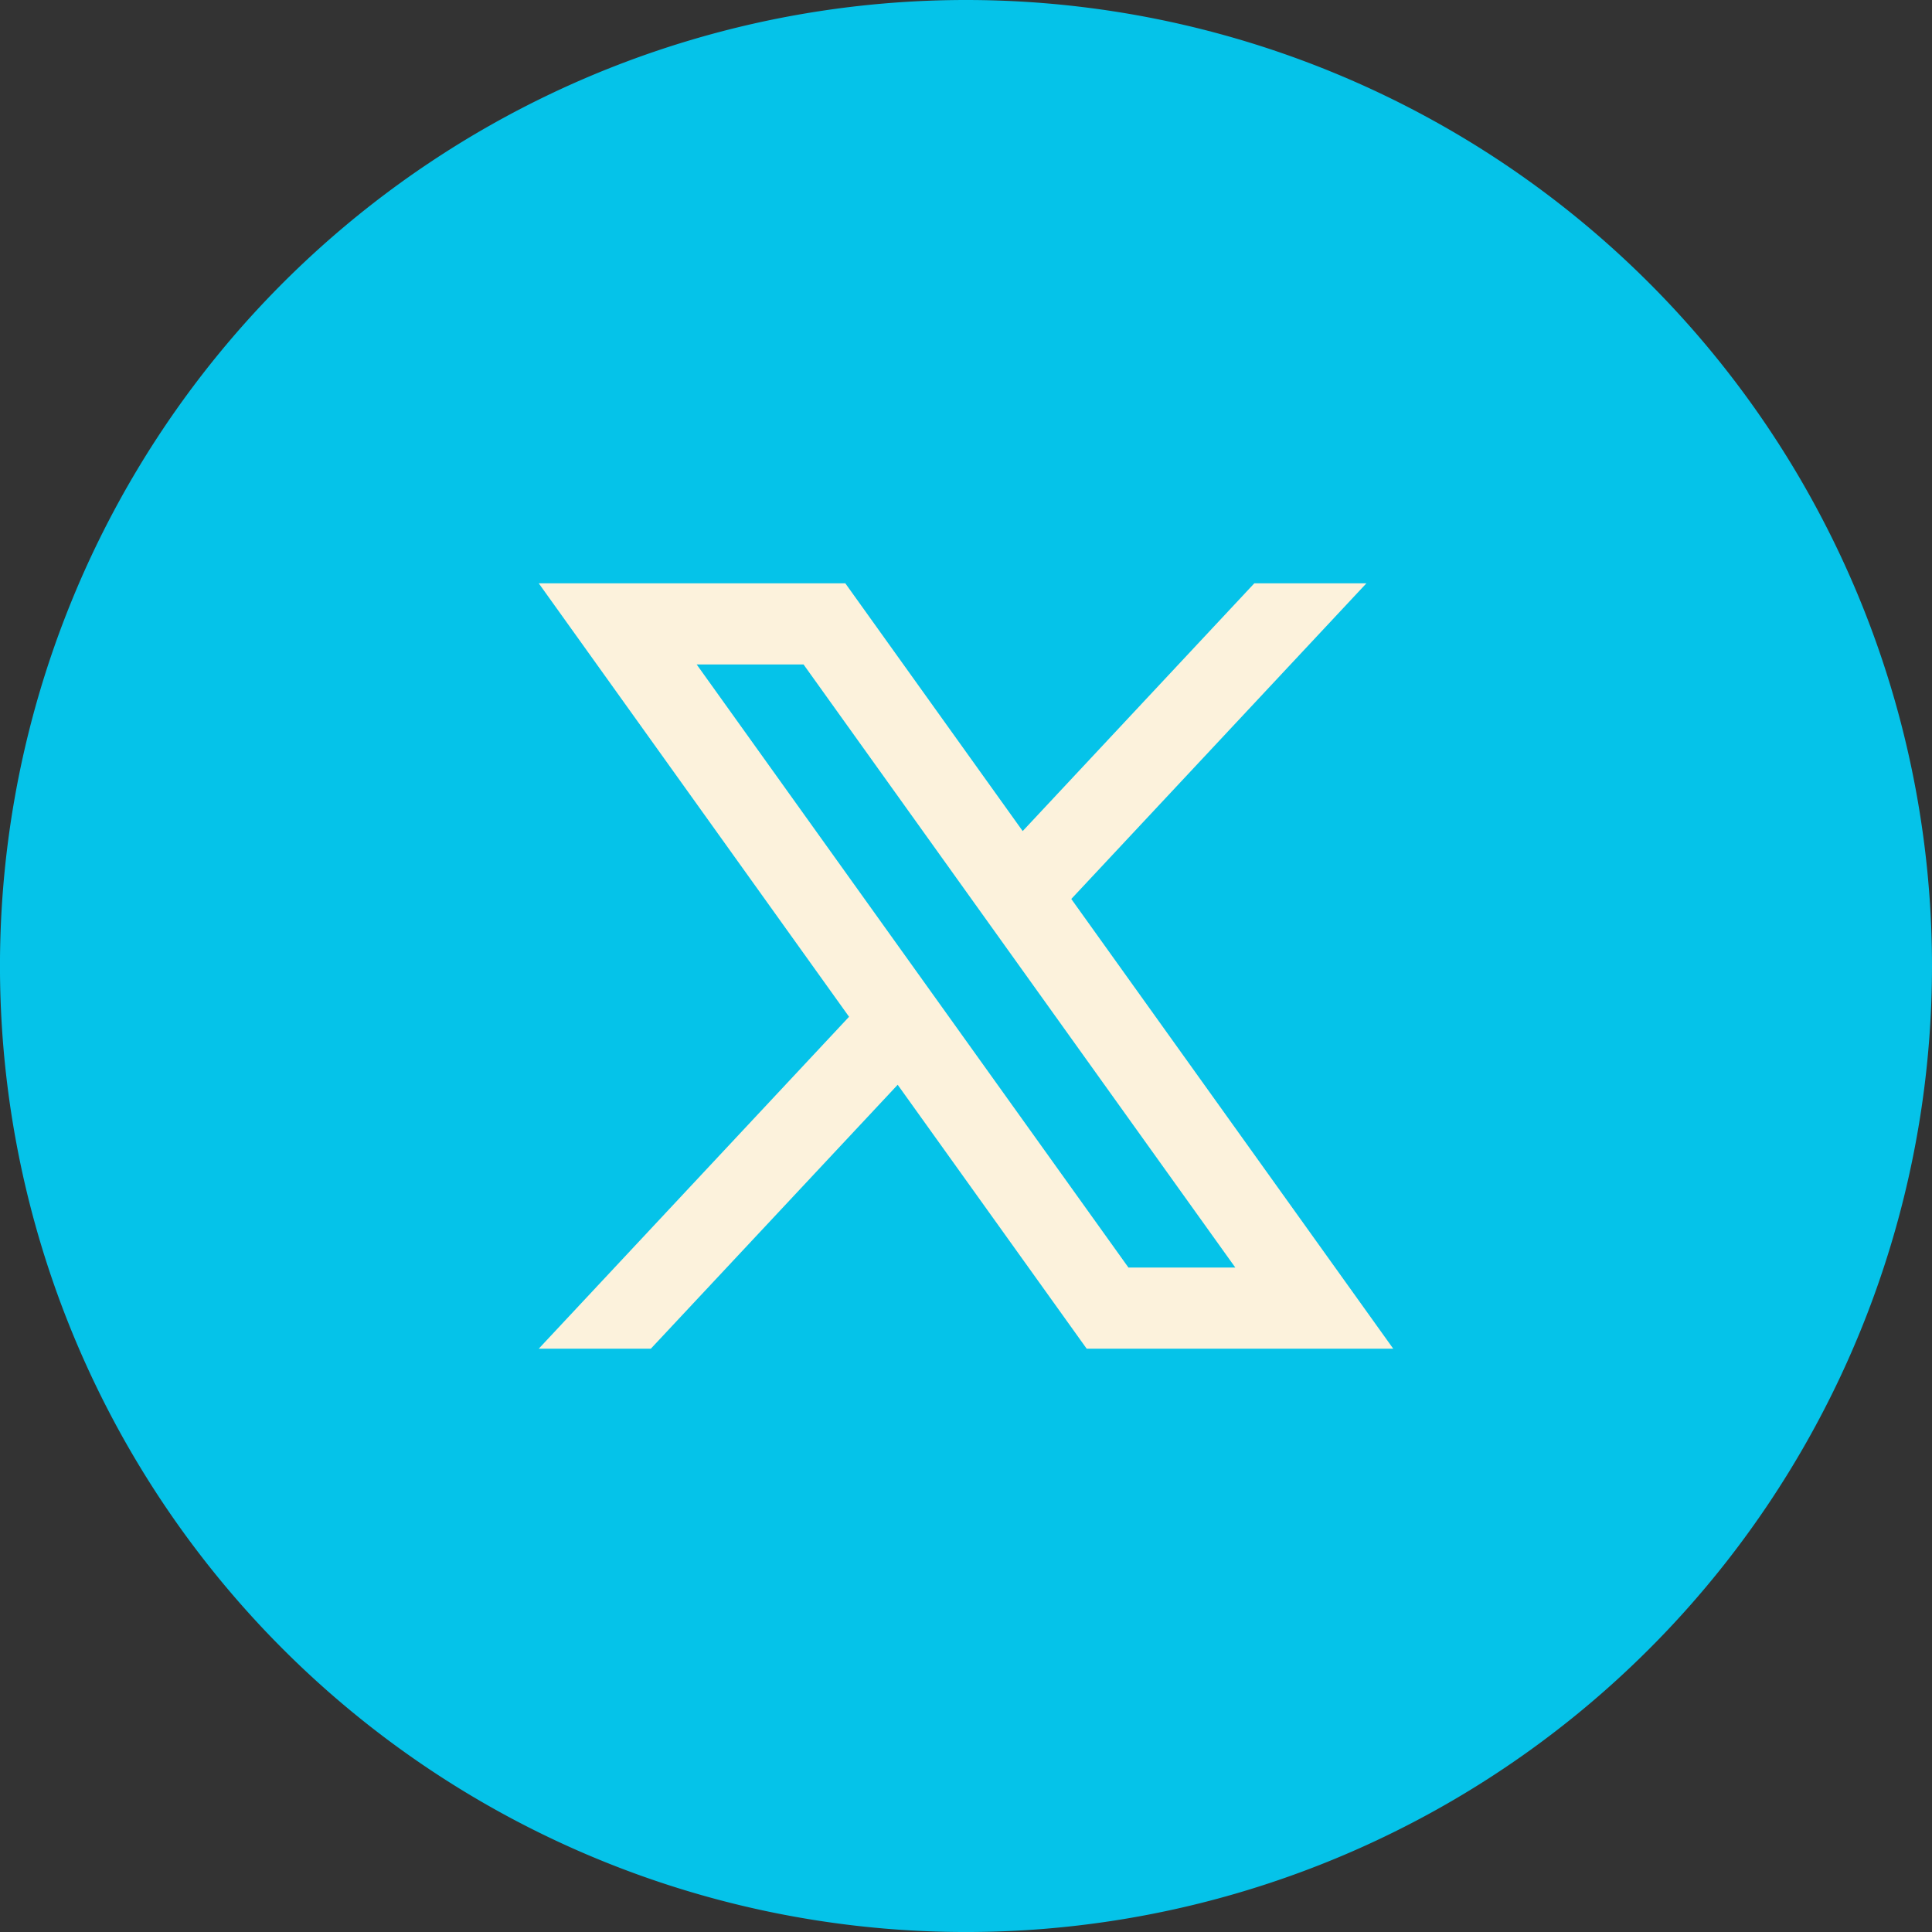
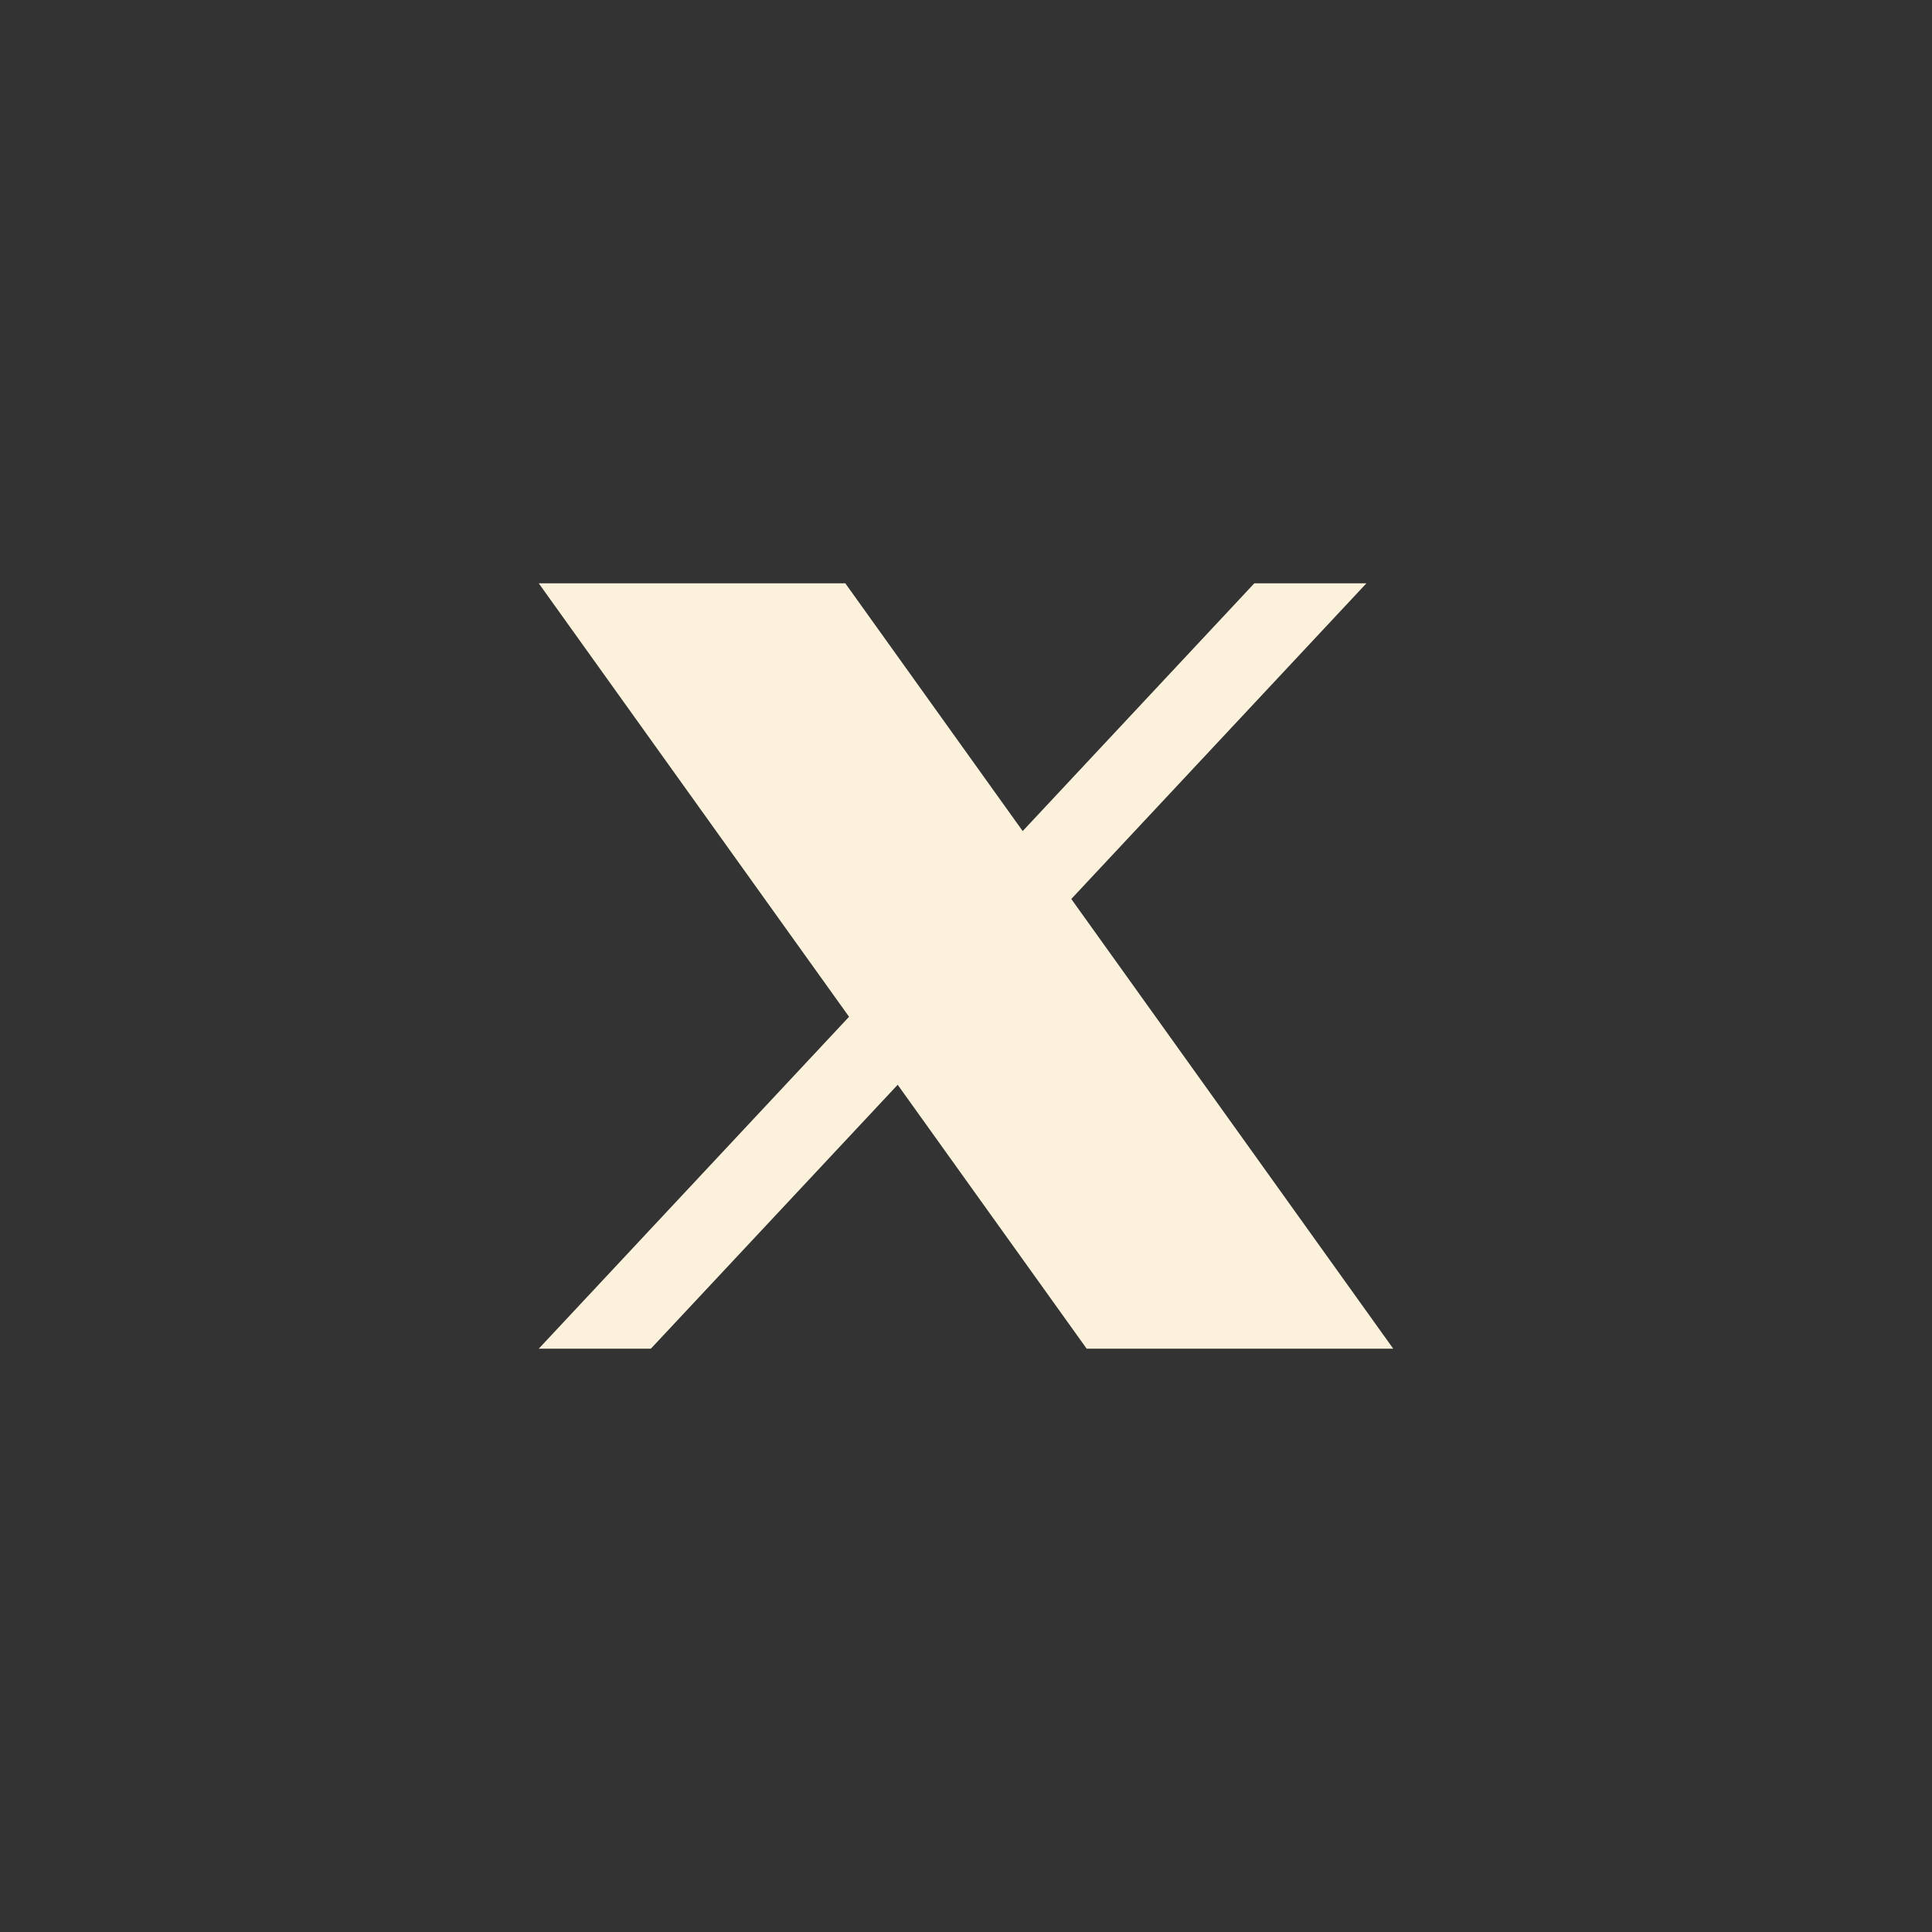
<svg xmlns="http://www.w3.org/2000/svg" width="97.351" height="97.352" viewBox="0 0 97.351 97.352">
  <rect x="0" y="0" width="97.351" height="97.352" fill="#333333" stroke="none" />
  <g id="Grupo_17" data-name="Grupo 17" transform="translate(-2022.668 -2058.599)">
-     <path id="Trazado_304" data-name="Trazado 304" d="M1333.019,856.531a48.676,48.676,0,1,1-48.676-48.676A48.676,48.676,0,0,1,1333.019,856.531Z" transform="translate(787 1250.744)" fill="#05c3e9" />
-     <path id="Trazado_305" data-name="Trazado 305" d="M1289.649,853.153l14.872-15.907h-5.648L1287.2,849.732l-8.939-12.486h-15.447l15.637,21.843-15.637,16.726h5.648l12.439-13.3,9.524,13.3h15.447Zm-18.876-11.816h5.385l21.755,30.387h-5.385Z" transform="translate(787 1250.744)" fill="#fcf2dc" />
+     <path id="Trazado_305" data-name="Trazado 305" d="M1289.649,853.153l14.872-15.907h-5.648L1287.2,849.732l-8.939-12.486h-15.447l15.637,21.843-15.637,16.726h5.648l12.439-13.3,9.524,13.3h15.447Zm-18.876-11.816h5.385h-5.385Z" transform="translate(787 1250.744)" fill="#fcf2dc" />
  </g>
</svg>